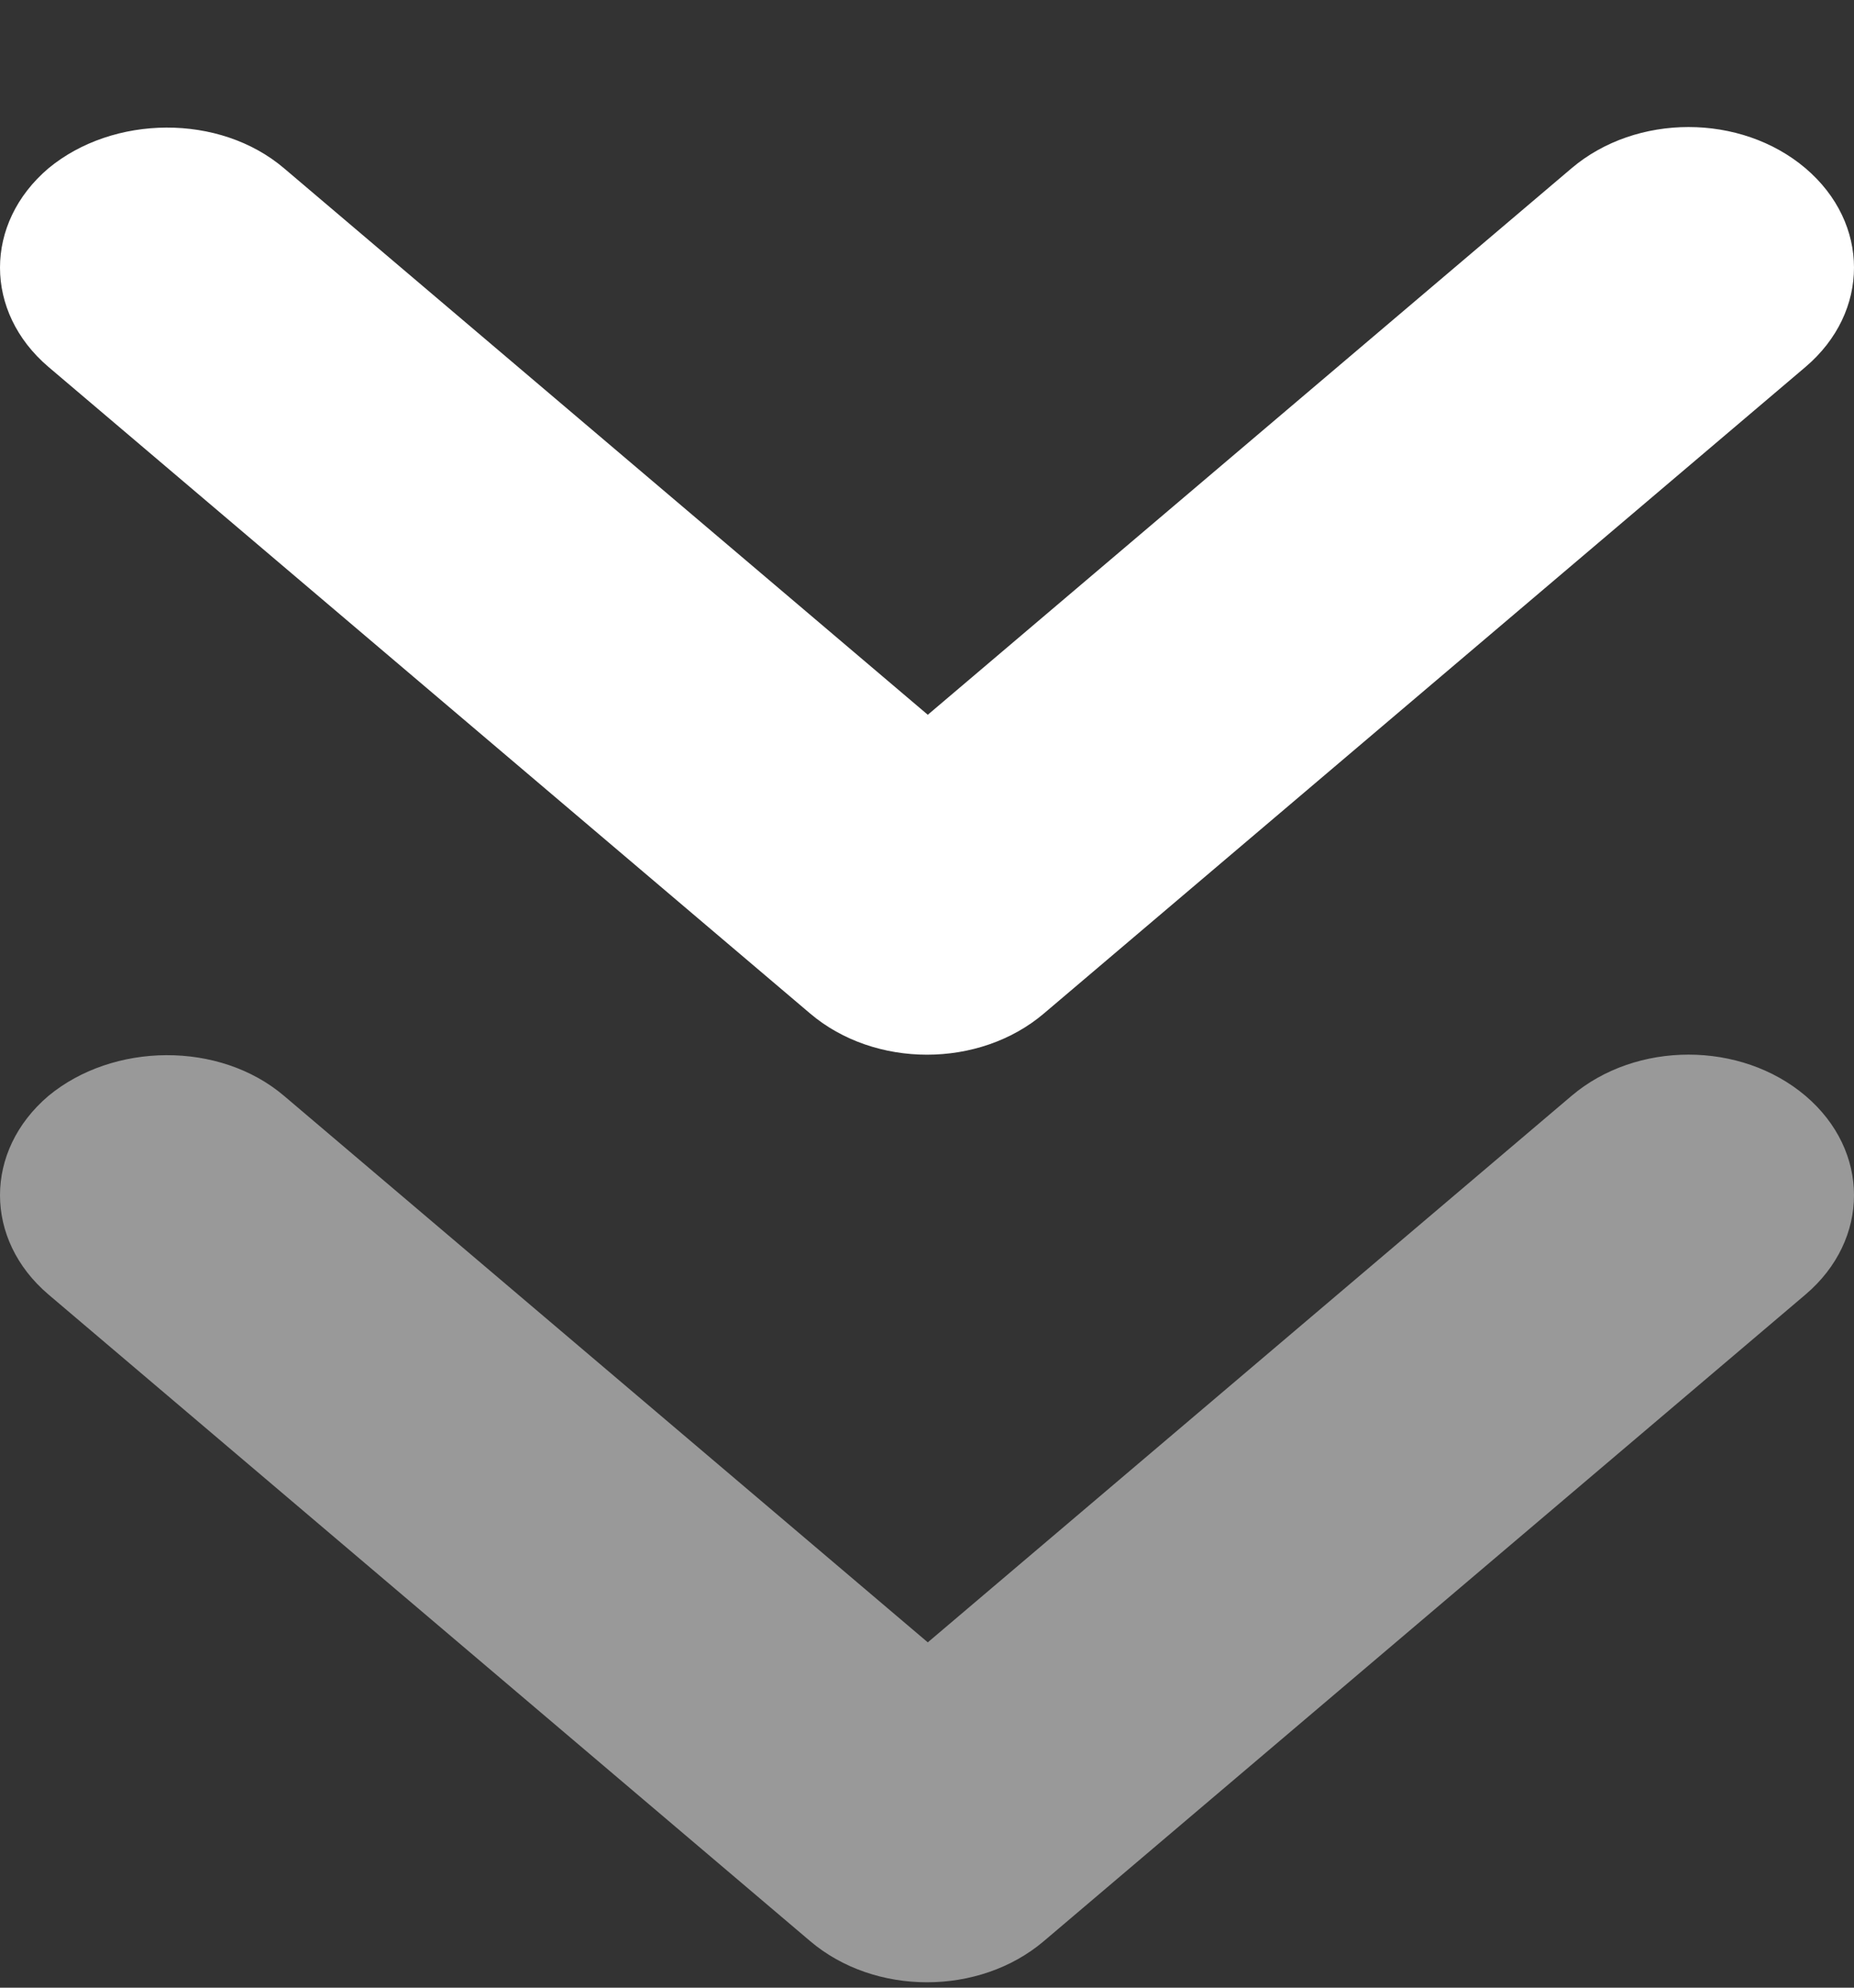
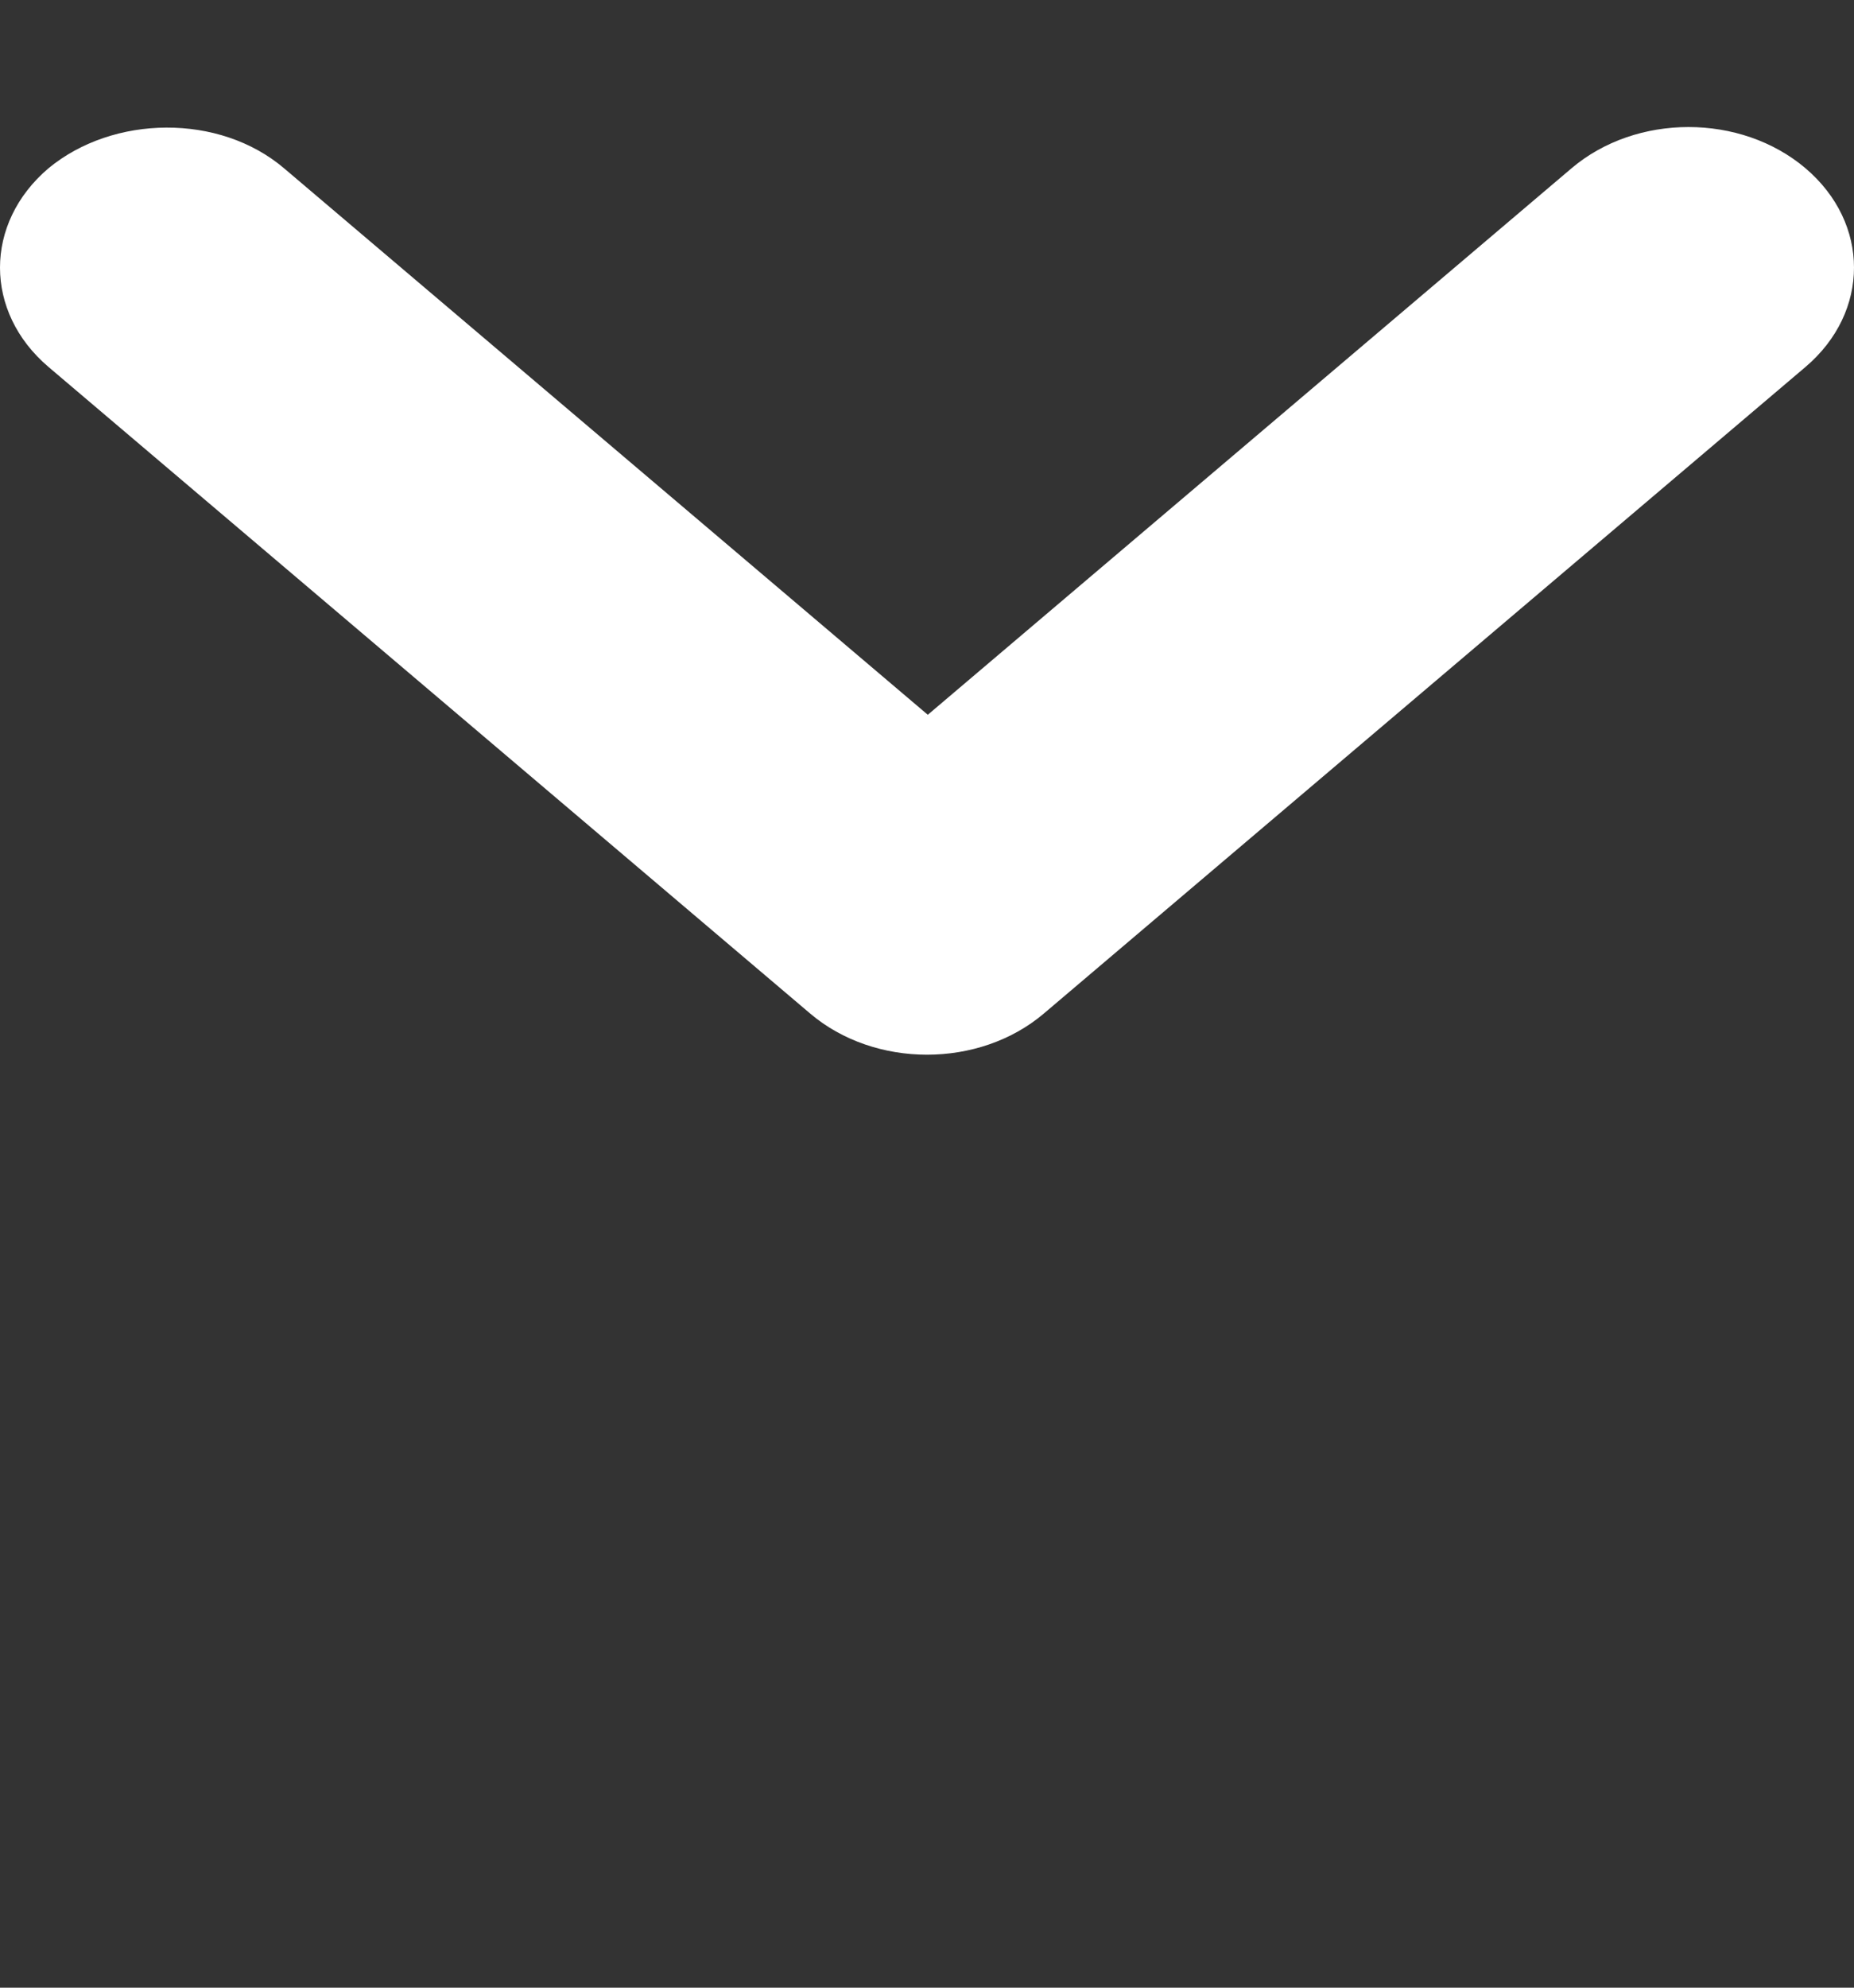
<svg xmlns="http://www.w3.org/2000/svg" width="14px" height="15px" viewBox="0 0 14 15" version="1.1">
  <rect x="0" y="0" width="14" height="15" fill="#333333" stroke="none" />
  <title>Group 14</title>
  <desc>Created with Sketch.</desc>
  <g id="Page-1" stroke="none" stroke-width="1" fill="none" fill-rule="evenodd">
    <g id="01-Landing-page_option_10" transform="translate(-953, -2775)" fill="#FFFFFF" fill-rule="nonzero">
      <g id="text-+-1-Mask" transform="translate(0, 2154)">
        <g id="Group-4" transform="translate(928, 597.959)">
          <g id="Group-14" transform="translate(25, 24)">
-             <path d="M2.145,7.311 L7.006,11.435 L11.867,7.311 C12.356,6.896 13.145,6.896 13.634,7.311 C14.122,7.726 14.122,8.395 13.634,8.81 L7.883,13.689 C7.395,14.104 6.605,14.104 6.117,13.689 L0.366,8.81 C-0.122,8.395 -0.122,7.726 0.366,7.311 C0.855,6.907 1.657,6.896 2.145,7.311 Z" id="Path" opacity="0.5" />
            <path d="M2.145,0.311 L7.006,4.435 L11.867,0.311 C12.356,-0.104 13.145,-0.104 13.634,0.311 C14.122,0.726 14.122,1.395 13.634,1.81 L7.883,6.689 C7.395,7.104 6.605,7.104 6.117,6.689 L0.366,1.81 C-0.122,1.395 -0.122,0.726 0.366,0.311 C0.855,-0.093 1.657,-0.104 2.145,0.311 Z" id="Path-Copy-4" />
          </g>
        </g>
      </g>
    </g>
  </g>
</svg>